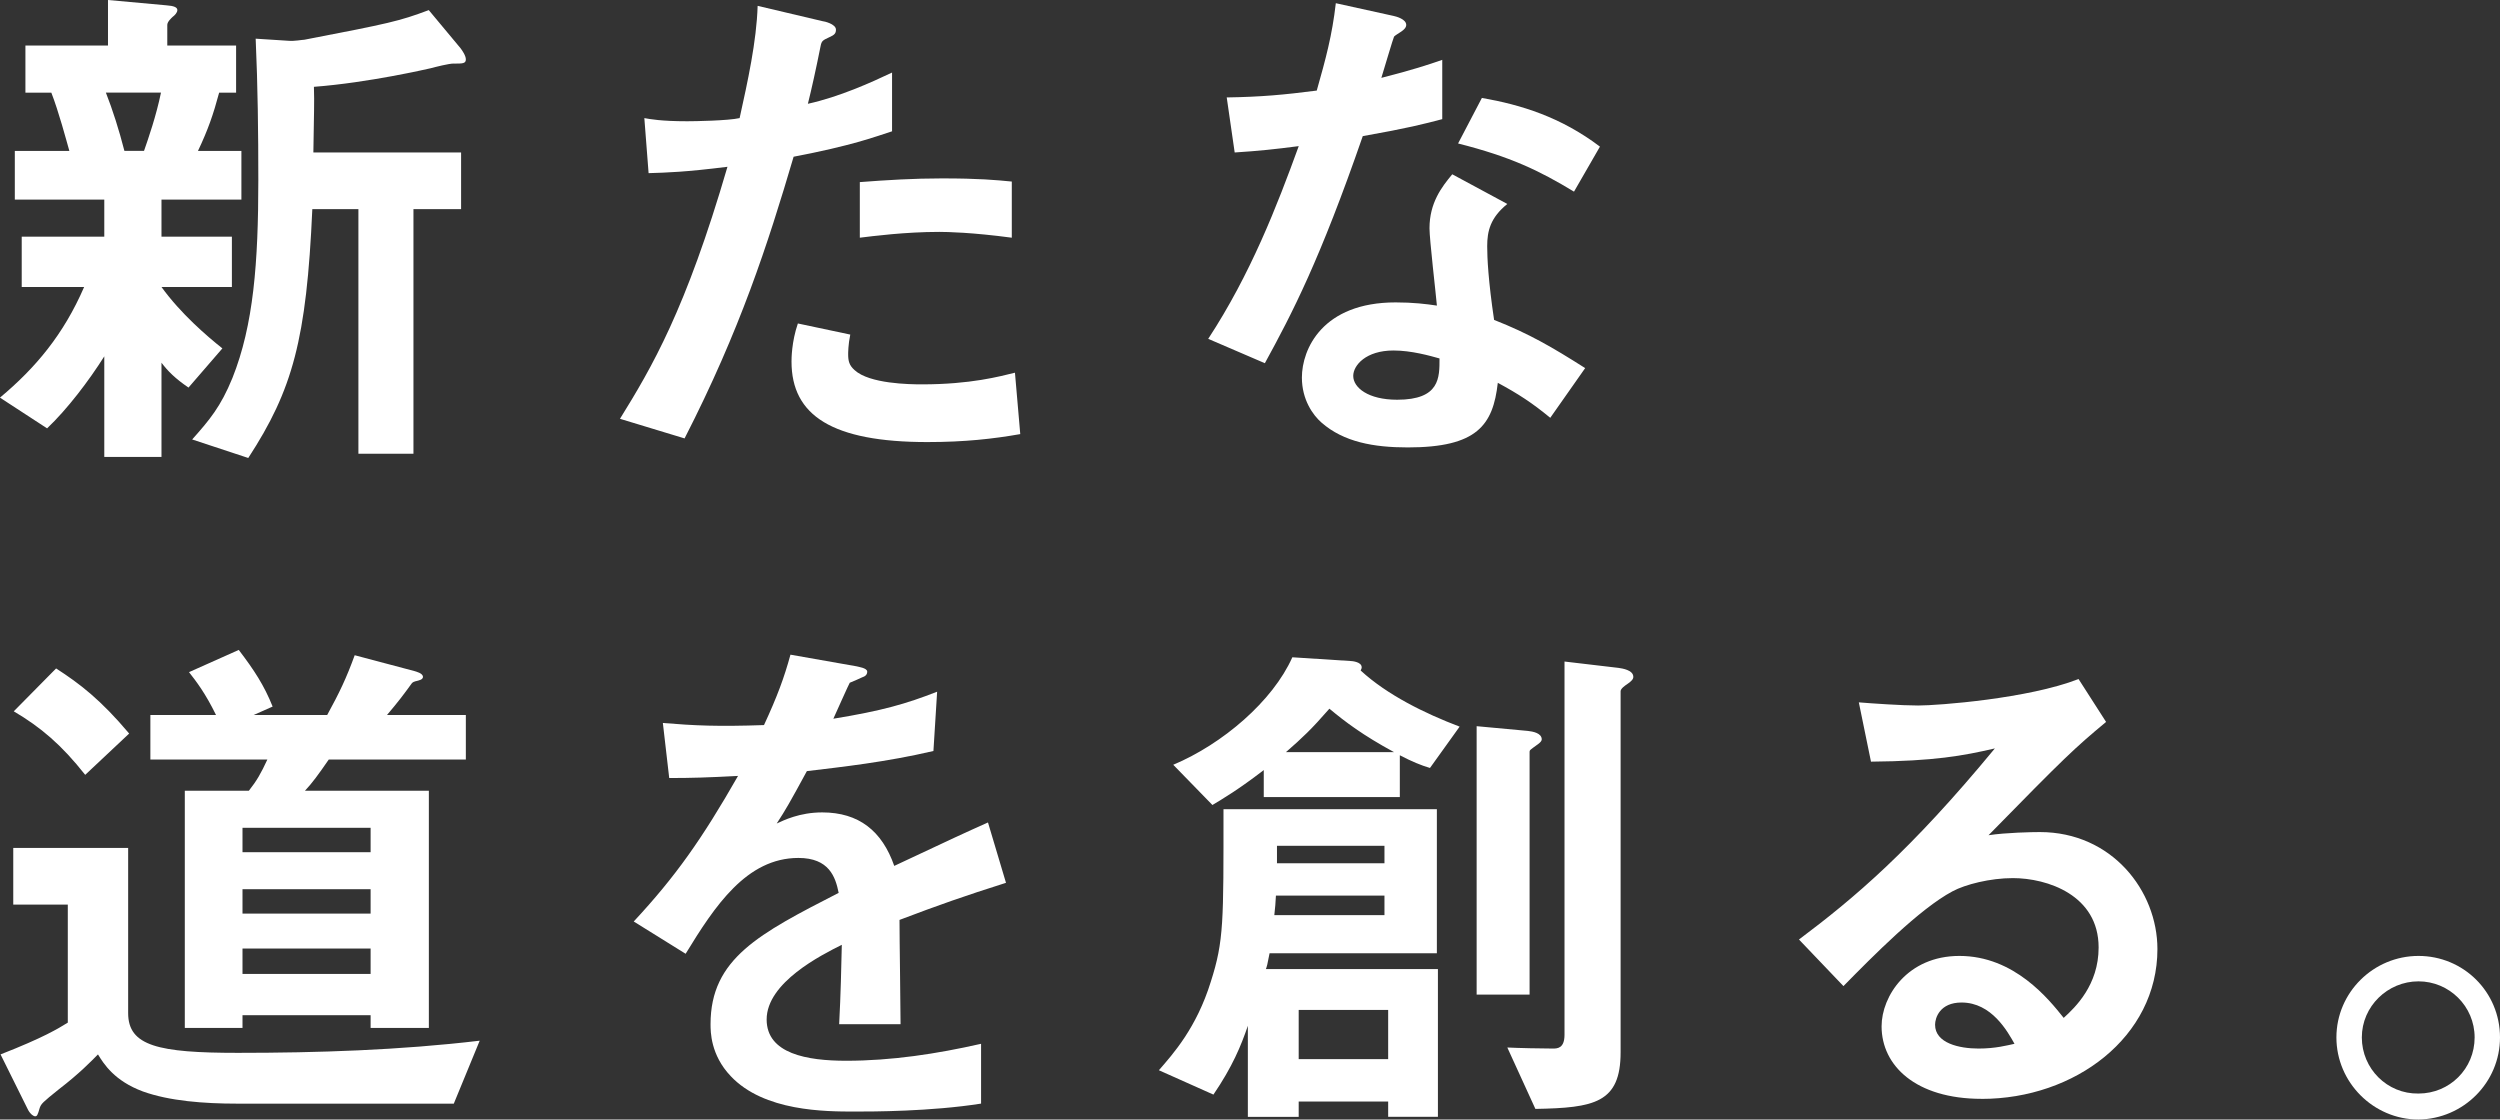
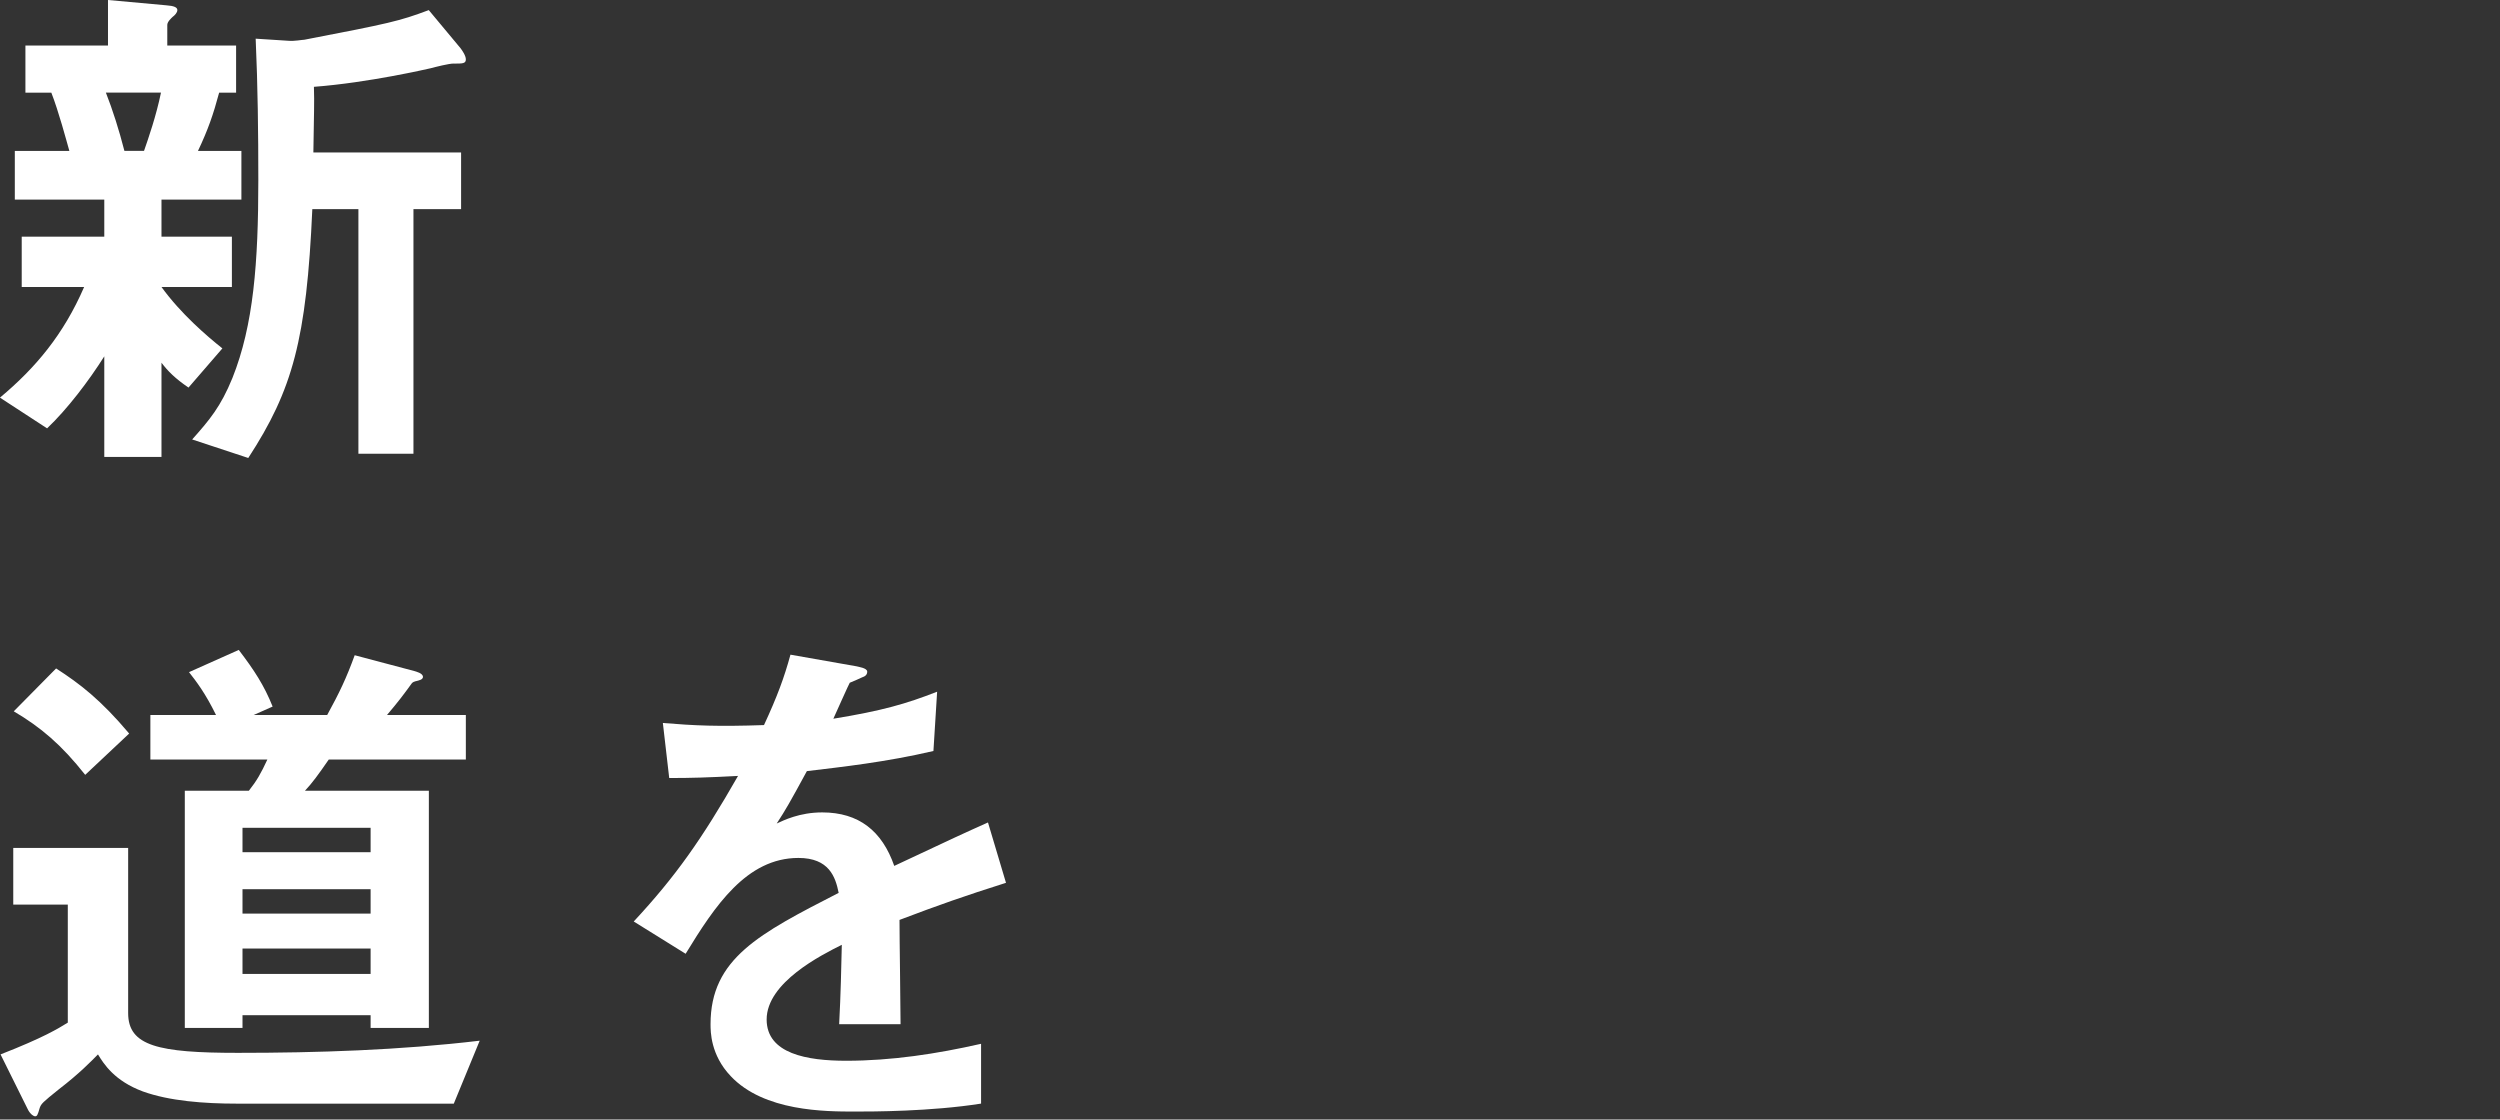
<svg xmlns="http://www.w3.org/2000/svg" id="_レイヤー_1" data-name="レイヤー_1" viewBox="0 0 546.8 244.86">
  <rect x="0" y="0" width="546.8" height="244.86" fill="#333333" stroke="none" />
  <defs>
    <style>
      .cls-1 {
        fill: #fff;
      }
    </style>
  </defs>
  <path class="cls-1" d="M35.32,43.66v8.11h15.4v11h-15.4c4.17,5.79,9.96,10.77,13.32,13.43l-7.41,8.57c-2.89-1.97-4.52-3.59-5.91-5.44v20.61h-12.51v-22c-3.36,5.33-8.11,11.58-12.51,15.75l-10.31-6.72c7.76-6.48,13.9-13.78,18.41-24.2H4.75v-11h18.06v-8.11H3.24v-10.65h11.93c-.69-2.43-2.32-8.57-3.94-12.74h-5.67v-10.31h18.06V0l12.74,1.16c1.74.12,2.43.46,2.43,1.04s-.58,1.16-1.04,1.5c-.23.23-1.16,1.04-1.16,1.74v4.52h15.05v10.31h-3.71c-1.27,4.75-2.43,8.11-4.63,12.74h9.5v10.65h-17.49ZM23.16,20.26c1.5,3.82,2.89,8.22,4.05,12.74h4.29c.93-2.66,2.66-7.64,3.71-12.74h-12.04ZM99.24,13.9c-1.04,0-3.82.7-5.1,1.04-.58.12-13.43,3.13-25.48,4.05.12,3.71,0,5.44-.12,14.36h32.31v12.39h-10.42v53.5h-12.04v-53.5h-10.08c-1.27,28.49-4.28,39.49-14.01,54.43l-12.27-4.05c3.82-4.29,6.25-7.18,8.8-13.43,4.63-11.58,5.67-25.24,5.67-43.31,0-10.31-.12-20.61-.58-30.92l7.18.46c1.27.12,3.01-.23,3.47-.23,18.64-3.59,20.73-4.05,27.21-6.48l6.95,8.34c.35.46,1.16,1.62,1.16,2.43,0,.93-.69.93-2.66.93Z" />
-   <path class="cls-1" d="M173.58,34.28c-5.67,19.22-11.7,37.87-23.85,61.61l-14.13-4.29c6.95-11.23,14.36-23.74,23.51-55.12-9.26,1.16-13.2,1.27-17.25,1.39l-.93-12.04c1.27.23,3.71.69,9.38.69,1.62,0,8.92-.12,11.46-.69,1.74-7.87,3.71-16.79,3.94-24.55l14.24,3.36c.23,0,2.89.58,2.89,1.85,0,.81-.35,1.16-1.39,1.62-1.5.7-1.74.81-1.97,1.97-1.04,5.21-1.97,9.38-2.78,12.62,6.83-1.5,13.78-4.63,18.41-6.83v12.85c-3.94,1.27-8.8,3.13-21.54,5.56ZM202.88,96.69c-20.84,0-29.76-5.79-29.76-17.6,0-.58,0-4.29,1.39-8.34l11.46,2.43c-.46,2.2-.46,4.05-.46,4.29,0,1.5.23,2.43,1.39,3.47,3.24,3.01,12.04,3.13,14.71,3.13,10.77,0,17.02-1.74,20.38-2.55l1.16,13.43c-5.91,1.04-12.16,1.74-20.26,1.74ZM205.43,50.72c-7.41,0-14.59.93-17.37,1.27v-12.16c6.02-.46,11.81-.81,17.95-.81,8.11,0,11.81.35,15.29.69v12.28c-8.68-1.16-14.13-1.27-15.86-1.27Z" />
-   <path class="cls-1" d="M298.07,29.76c-9.38,27.1-15.4,38.68-21.42,49.68l-12.39-5.33c9.26-14.13,15.05-29.07,19.8-42.15-5.33.69-8.57,1.04-14.01,1.39l-1.74-12.04c7.64-.12,12.51-.58,19.69-1.5,1.97-6.95,3.36-12.04,4.17-19.11l12.62,2.78c.58.12,2.78.7,2.78,1.97,0,1.16-1.97,1.85-2.66,2.55-.12.12-2.32,7.53-2.78,9.03,6.83-1.74,10.31-2.89,13.32-3.94v12.97c-3.94,1.04-7.53,1.97-17.37,3.71ZM339.06,91.37c-3.94-3.24-6.95-5.21-11.46-7.64-1.04,9.26-4.52,14.13-19.69,14.13-7.41,0-14.01-1.16-18.88-5.44-1.85-1.62-4.28-4.98-4.28-9.84,0-6.25,4.52-16.44,20.5-16.44,3.82,0,6.72.35,9.03.7-.23-2.66-1.62-14.48-1.62-16.91,0-5.56,2.66-9.03,4.98-11.81l12.04,6.49c-3.71,3.01-4.4,5.91-4.4,9.26,0,2.43.23,7.53,1.51,16.1,7.64,3.01,12.62,5.91,19.92,10.54l-7.64,10.88ZM304.78,76.66c-6.02,0-8.8,3.24-8.8,5.56,0,2.55,3.24,5.21,9.61,5.21,9.38,0,9.26-4.86,9.26-9.03-2.08-.58-6.14-1.74-10.07-1.74ZM344.27,41.92c-7.64-4.63-13.9-7.64-25.36-10.54l5.21-9.96c8.57,1.5,17.25,4.17,25.82,10.65l-5.67,9.84Z" />
  <path class="cls-1" d="M99.24,241.39h-47.36c-7.29,0-14.82-.58-20.61-2.66-6.25-2.32-8.57-6.02-9.84-8.11-1.5,1.51-4.05,4.17-8.57,7.64-3.59,2.89-3.82,3.13-4.17,4.05-.46,1.62-.58,1.85-1.04,1.85-.23,0-.93-.35-1.5-1.39L.12,230.62c9.5-3.71,12.62-5.67,14.71-6.95v-25.82H2.9v-12.39h25.13v36.13c0,7.18,6.6,8.69,23.97,8.69s35.43-.58,52.92-2.66l-5.67,13.78ZM18.64,169.48c-5.21-6.6-9.73-10.42-15.63-13.9l9.26-9.38c5.21,3.36,9.73,6.83,15.98,14.24l-9.61,9.03ZM71.91,166.12c-2.32,3.36-3.59,5.1-5.21,6.83h27.1v51.88h-12.74v-2.78h-28.02v2.78h-12.62v-51.88h14.01c1.74-2.2,2.66-3.82,4.05-6.83h-25.59v-9.73h14.36c-2.32-4.75-4.28-7.3-5.91-9.38l10.88-4.86c3.36,4.4,5.56,7.76,7.41,12.39l-4.17,1.85h16.1c2.66-4.86,4.17-7.99,6.02-13.08l13.08,3.47c.35.12,1.85.46,1.85,1.27,0,.23-.12.58-1.04.81-1.04.23-1.16.35-1.39.58-1.85,2.55-2.89,3.94-5.44,6.95h17.25v9.73h-29.99ZM81.06,181.06h-28.02v5.33h28.02v-5.33ZM81.06,194.49h-28.02v5.33h28.02v-5.33ZM81.06,207.46h-28.02v5.56h28.02v-5.56Z" />
  <path class="cls-1" d="M196.74,201.21c0,4.52.23,18.88.23,22.81h-13.43c.35-6.6.46-12.27.58-17.37-4.4,2.2-16.44,8.22-16.44,16.33,0,7.53,8.92,9.03,17.37,9.03,9.96,0,19.8-1.5,29.53-3.71v13.08c-11,1.74-23.85,1.74-27.56,1.74-6.48,0-19.92,0-27.21-7.76-4.4-4.63-4.4-9.73-4.4-11.35,0-14.36,10.65-19.8,28.02-28.72-.69-3.47-2.08-7.64-8.8-7.64-11.35,0-18.3,10.54-24.67,20.96l-11.35-7.06c9.15-9.84,14.94-18.06,22.81-31.84-6.6.35-10.19.46-15.05.46l-1.39-12.04c6.95.58,12.04.81,22.12.46,2.89-6.25,4.4-10.31,5.79-15.4l14.47,2.55c.35.12,2.32.35,2.32,1.16,0,.7-.46,1.04-1.16,1.27-.23.12-2.55,1.16-2.66,1.16-.12.12-3.01,6.6-3.59,7.87,10.65-1.74,15.87-3.24,22.7-5.91l-.81,12.97c-10.42,2.43-19.92,3.47-27.68,4.4-3.71,6.83-4.63,8.45-6.6,11.46,1.51-.69,4.98-2.43,9.96-2.43,7.99,0,13.09,4.05,15.75,11.7,13.55-6.37,15.05-7.06,20.5-9.5l3.94,13.2c-9.15,2.9-14.71,4.86-23.28,8.11Z" />
-   <path class="cls-1" d="M303.62,244.28v-3.36h-19.57v3.36h-11.12v-19.92c-1.5,4.4-3.36,8.92-7.53,15.05l-11.93-5.33c3.13-3.59,8.22-9.26,11.35-19.34,2.89-9.03,2.78-13.08,2.78-37.75h46.67v31.5h-36.59c-.46,2.43-.58,2.89-.81,3.47h37.63v32.31h-10.89ZM312.77,167.97c-1.97-.58-3.94-1.39-6.6-2.78v9.15h-29.76v-5.91c-5.56,4.28-8.92,6.25-11.23,7.64l-8.57-8.8c10.77-4.52,21.77-13.9,26.05-23.51l12.62.81c.23,0,2.55.12,2.55,1.39,0,.23-.12.46-.23.69,5.79,5.33,14.01,9.38,21.65,12.28l-6.48,9.03ZM302.81,195.88h-23.74c-.12,1.97-.12,2.2-.35,4.28h24.09v-4.28ZM302.81,184.99h-23.51v3.82h23.51v-3.82ZM290.77,155c-3.94,4.52-5.91,6.37-9.5,9.5h23.62c-6.83-3.71-10.65-6.6-14.13-9.5ZM303.62,220.89h-19.57v10.77h19.57v-10.77ZM336.4,162.76c-1.74,1.27-1.85,1.27-1.85,1.74v53.04h-11.58v-58.71l11.23,1.04c1.04.12,3.01.46,3.01,1.85,0,.35-.35.7-.81,1.04ZM355.85,149.67c-.35.23-1.39.93-1.39,1.51v78.97c0,11.12-5.79,12.16-18.64,12.39l-6.14-13.43c2.32.12,7.53.23,9.96.23.93,0,2.55,0,2.55-3.01v-81.64l11.81,1.39c.81.12,3.24.46,3.24,1.97,0,.46-.35.93-1.39,1.62Z" />
-   <path class="cls-1" d="M433.43,240.34c-14.47,0-21.89-7.29-21.89-15.86,0-6.6,5.67-15.4,17.02-15.4,12.04,0,19.57,9.5,22.81,13.55,2.55-2.32,7.64-7.18,7.64-15.4,0-11.46-11.23-15.17-18.76-15.17-4.98,0-10.42,1.39-13.2,2.89-7.18,3.82-17.37,14.13-23.85,20.73l-9.73-10.19c12.04-9.03,24.32-19.34,42.85-41.8-6.95,1.62-13.32,2.78-27.1,2.9l-2.66-12.97c2.78.23,9.38.69,12.97.69,4.4,0,24.09-1.5,35.09-5.79l6.02,9.38c-6.95,5.79-8.92,7.64-25.71,24.78,3.82-.58,9.5-.69,11.23-.69,15.75,0,25.71,12.85,25.71,25.59,0,19.22-18.06,32.77-38.45,32.77ZM429.03,219.27c-4.75,0-5.79,3.36-5.79,4.86,0,4.05,5.33,5.21,9.5,5.21,3.71,0,6.25-.69,7.87-1.04-1.5-2.66-4.98-9.03-11.58-9.03Z" />
-   <path class="cls-1" d="M546.8,226.91c0,9.84-7.99,17.83-17.83,17.95-9.84,0-17.95-8.11-17.95-17.95s8.11-17.83,17.95-17.83,17.83,7.87,17.83,17.83ZM516.58,226.91c0,6.83,5.56,12.39,12.39,12.27,6.83,0,12.28-5.44,12.28-12.27s-5.56-12.27-12.28-12.27-12.39,5.44-12.39,12.27Z" />
</svg>